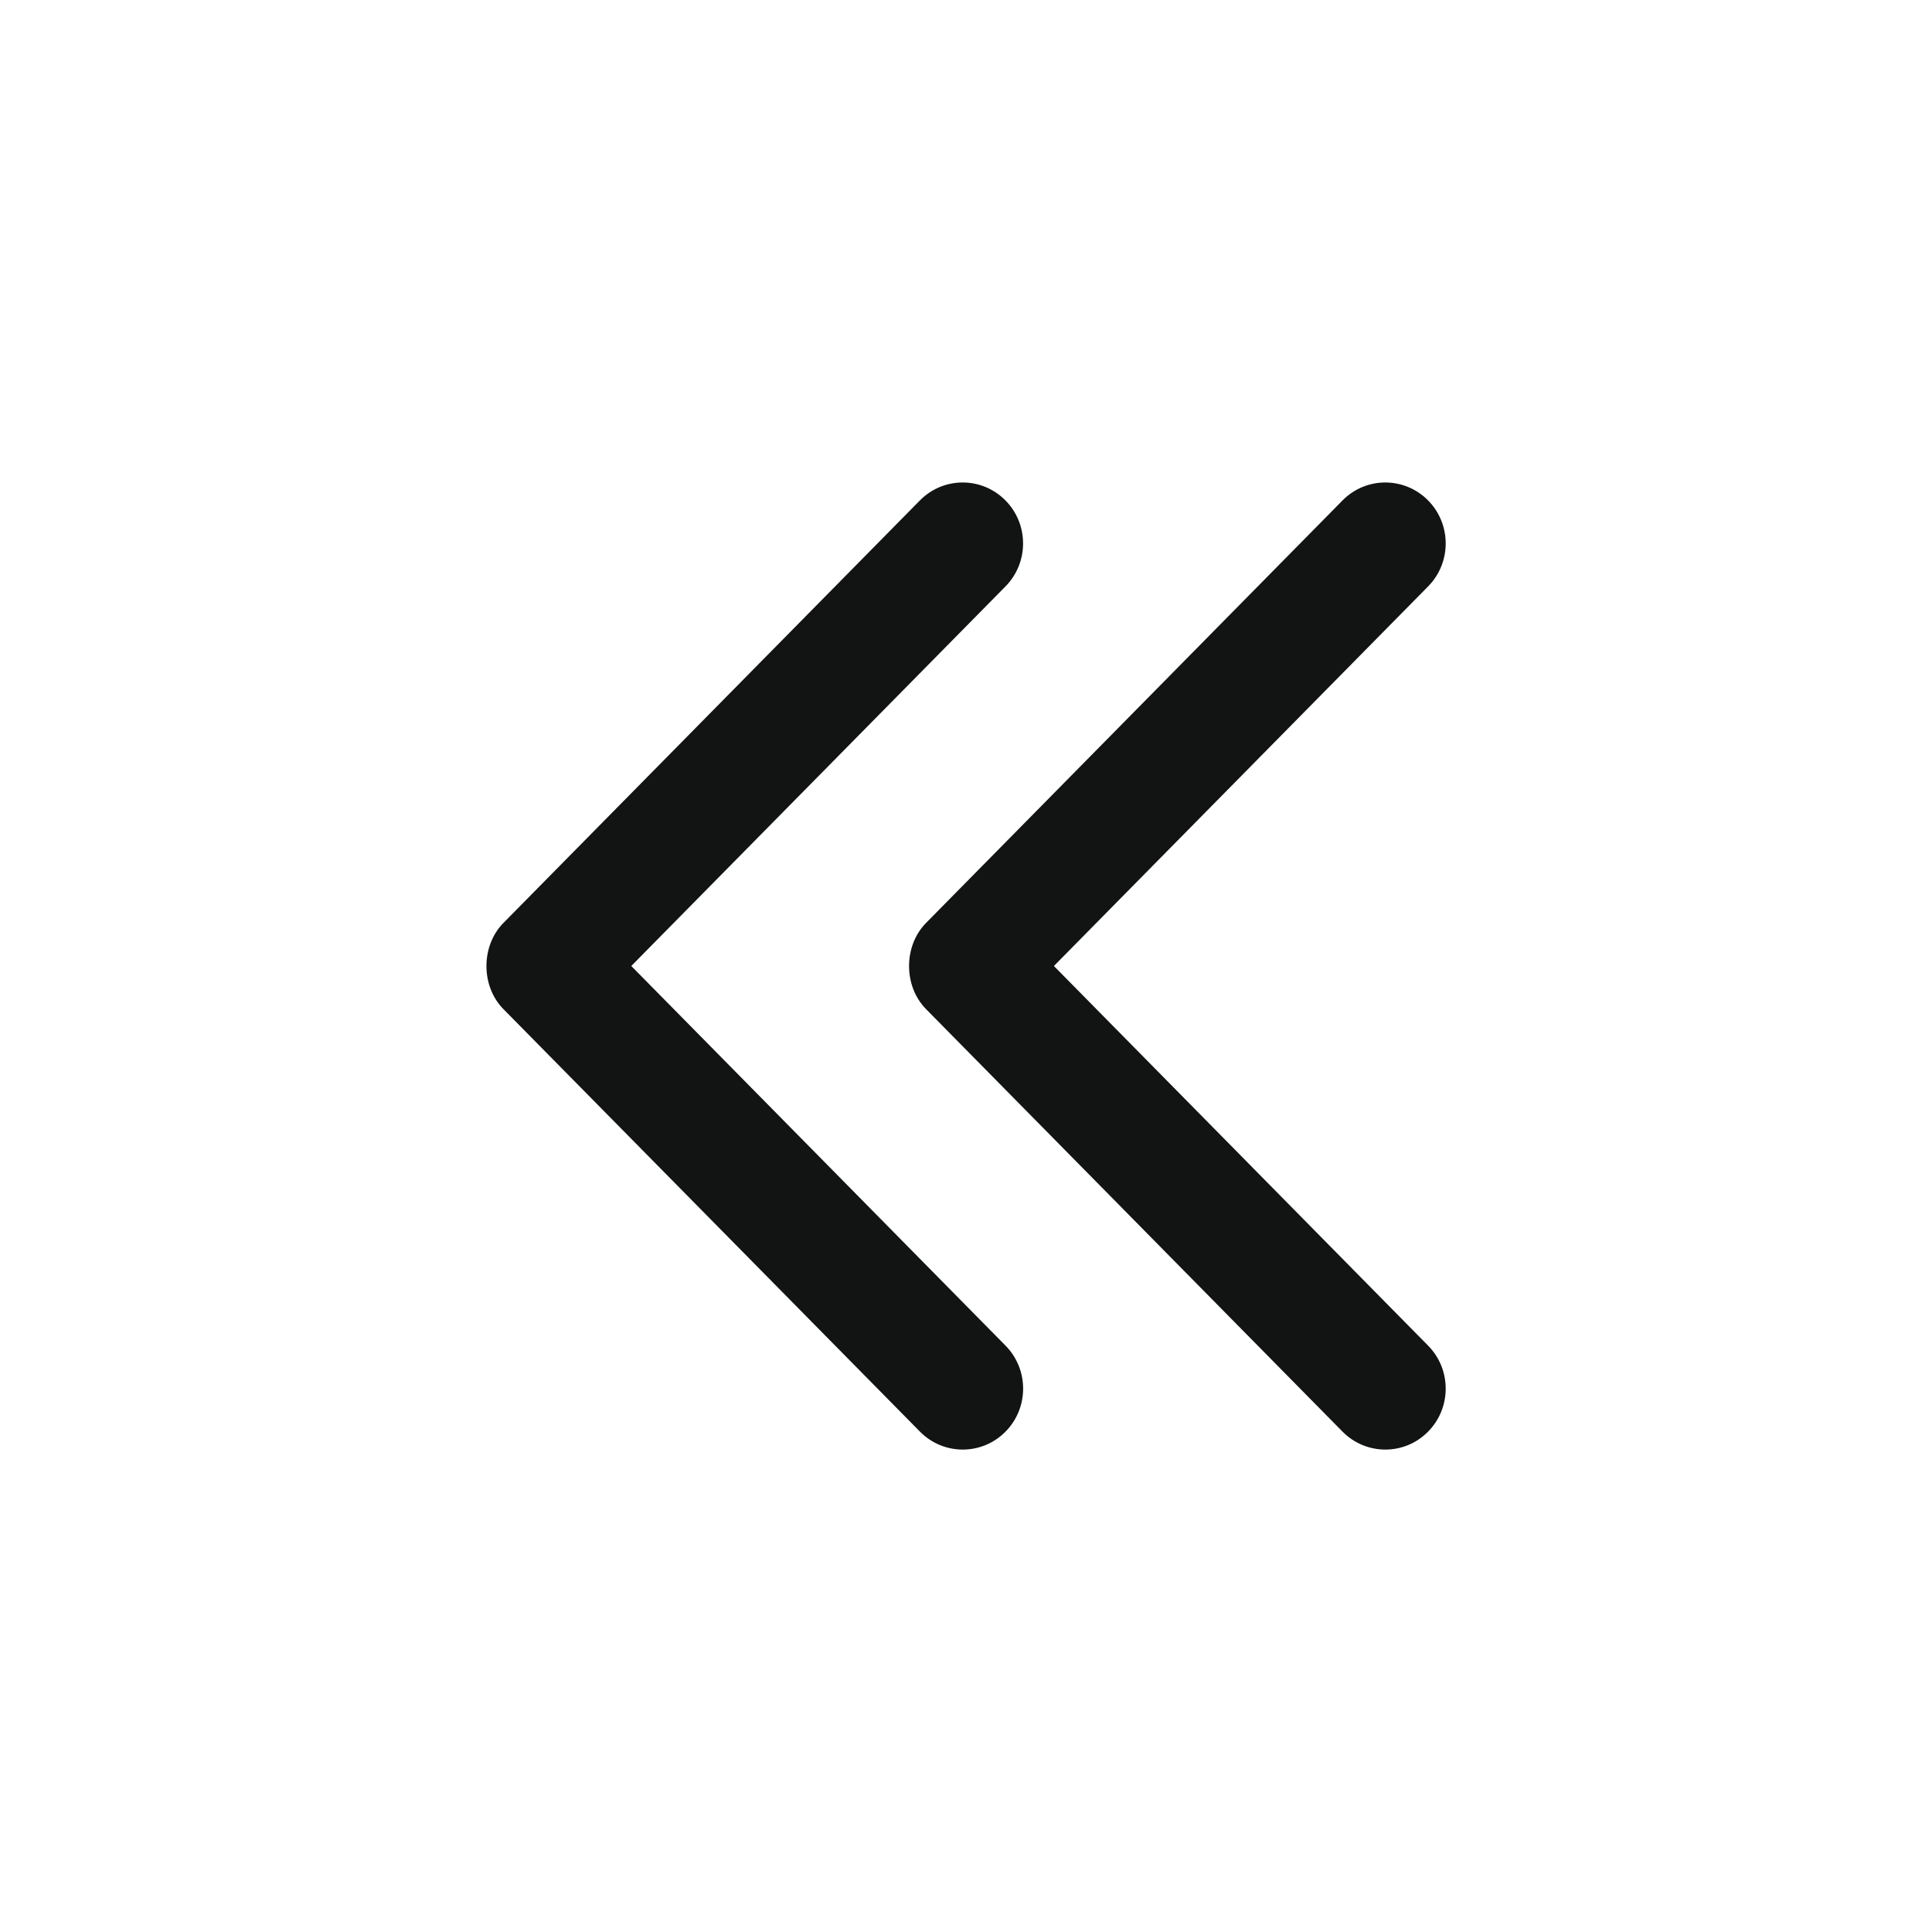
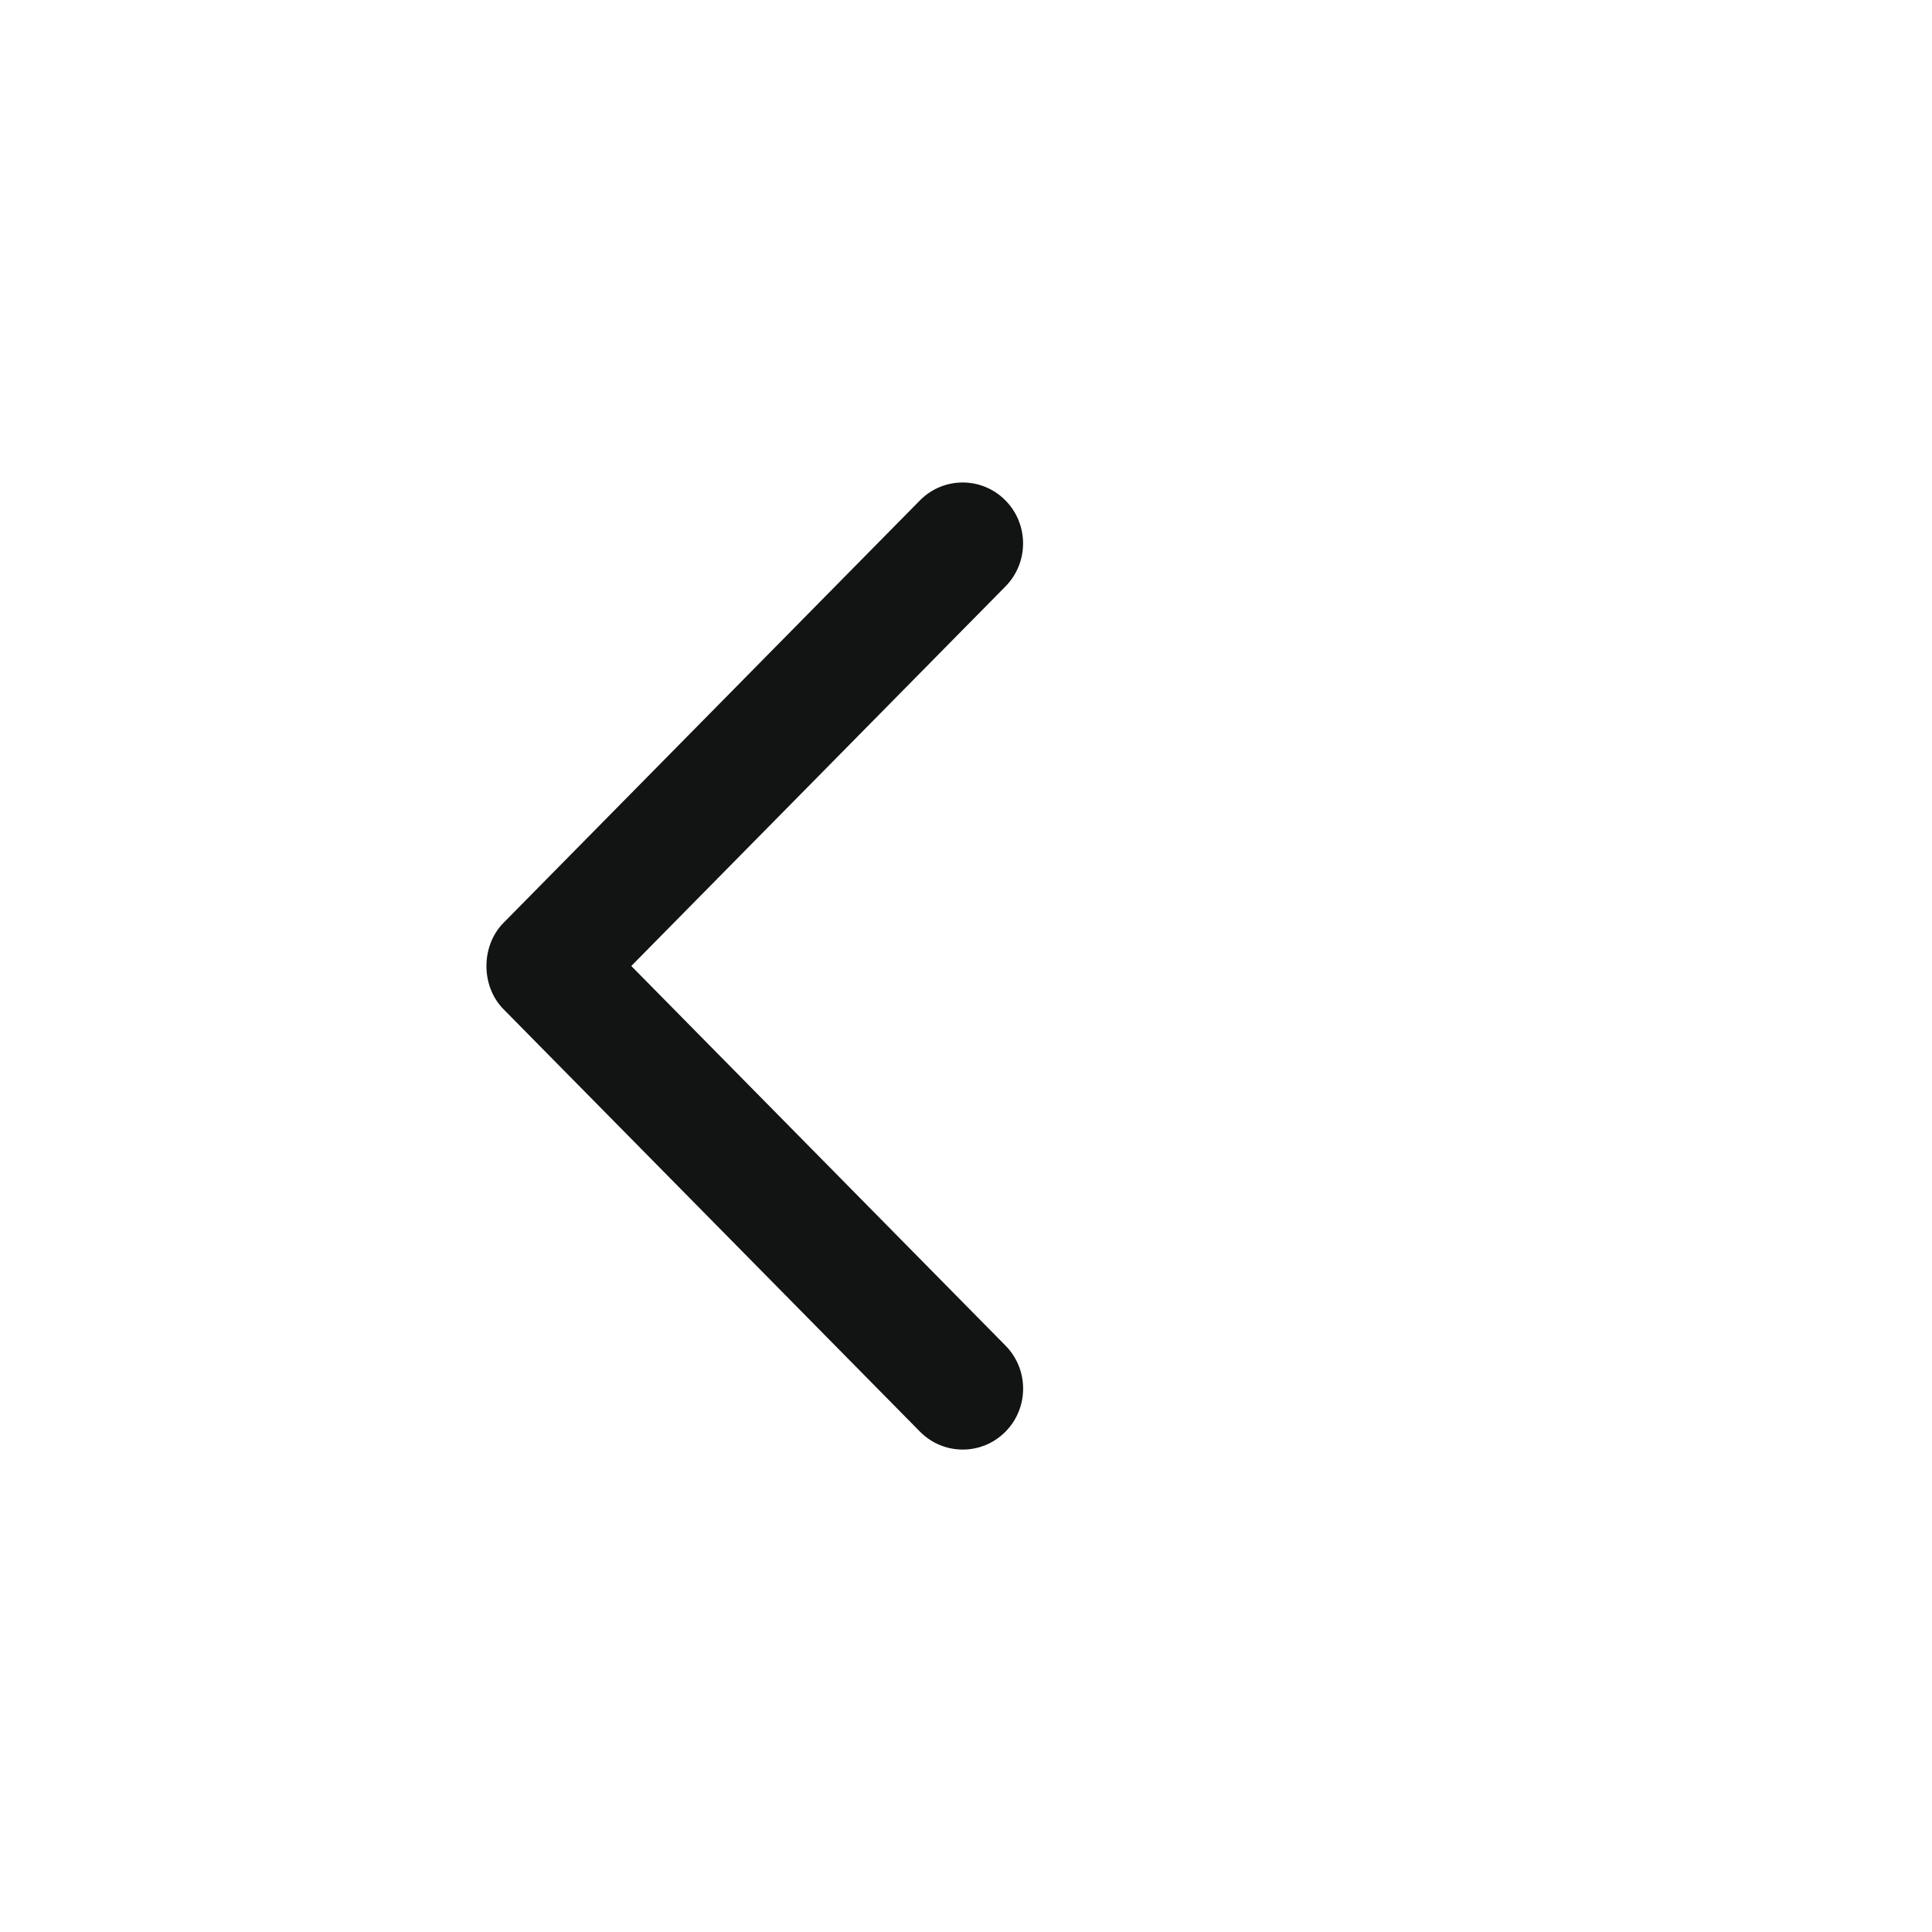
<svg xmlns="http://www.w3.org/2000/svg" height="32px" id="Слой_1" viewBox="0 0 32 32" width="32px" xml:space="preserve">
  <g id="Double_Chevron_Left">
    <path d="M10.456,16l6.196-6.285c0.391-0.394,0.391-1.034,0-1.428c-0.391-0.394-1.024-0.394-1.414,0l-6.899,6.999 c-0.375,0.379-0.377,1.048,0,1.429l6.9,6.999c0.39,0.394,1.024,0.394,1.414,0c0.391-0.394,0.391-1.034,0-1.428L10.456,16z" fill="#121313" />
-     <path d="M17.456,16l6.196-6.285c0.391-0.394,0.391-1.034,0-1.428c-0.391-0.394-1.024-0.394-1.414,0l-6.899,6.999 c-0.375,0.379-0.377,1.048,0,1.429l6.899,6.999c0.391,0.394,1.024,0.394,1.414,0c0.391-0.394,0.391-1.034,0-1.428L17.456,16z" fill="#121313" />
  </g>
  <g />
  <g />
  <g />
  <g />
  <g />
  <g />
</svg>